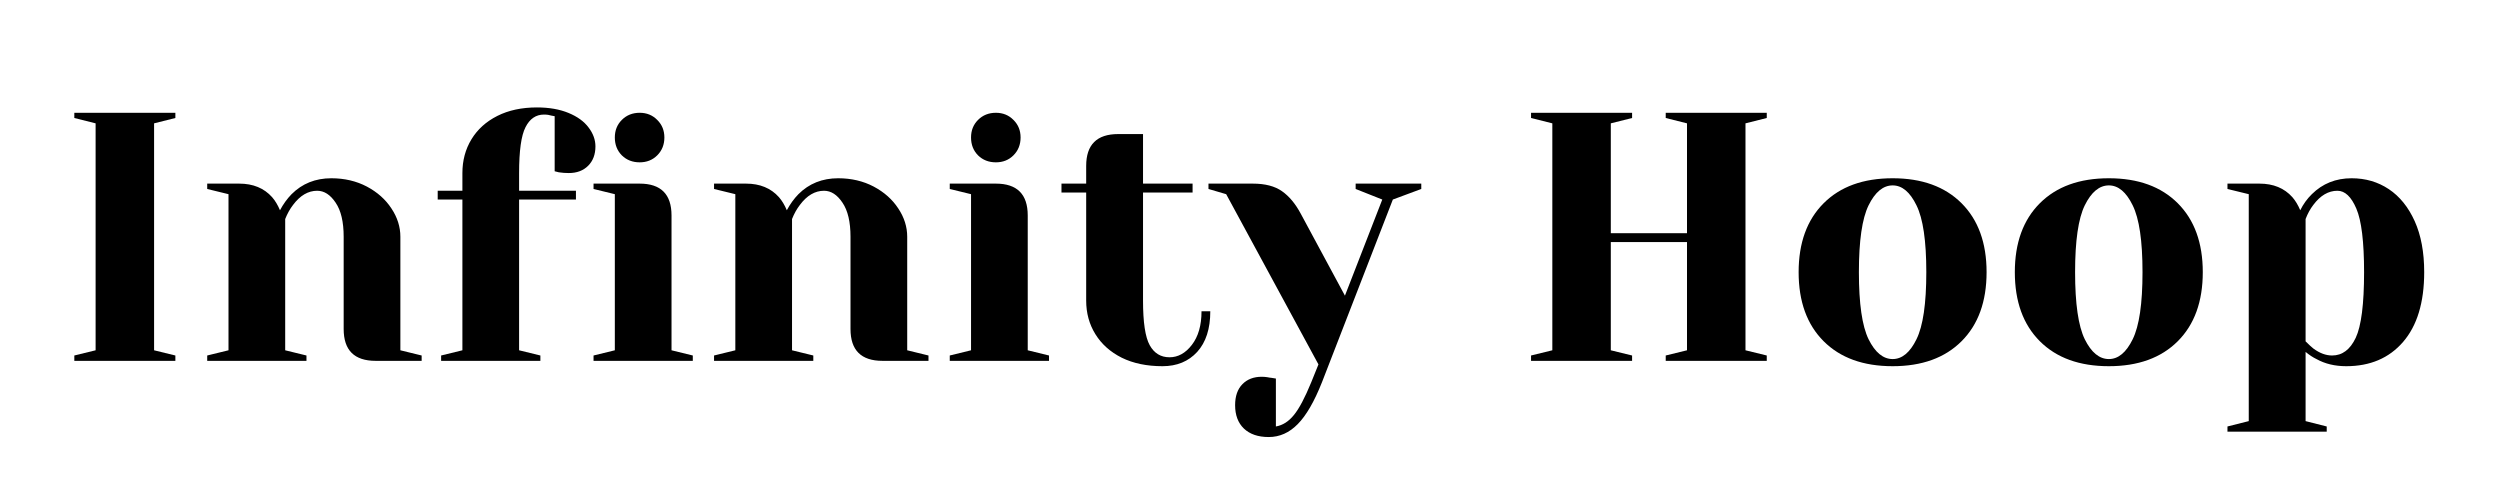
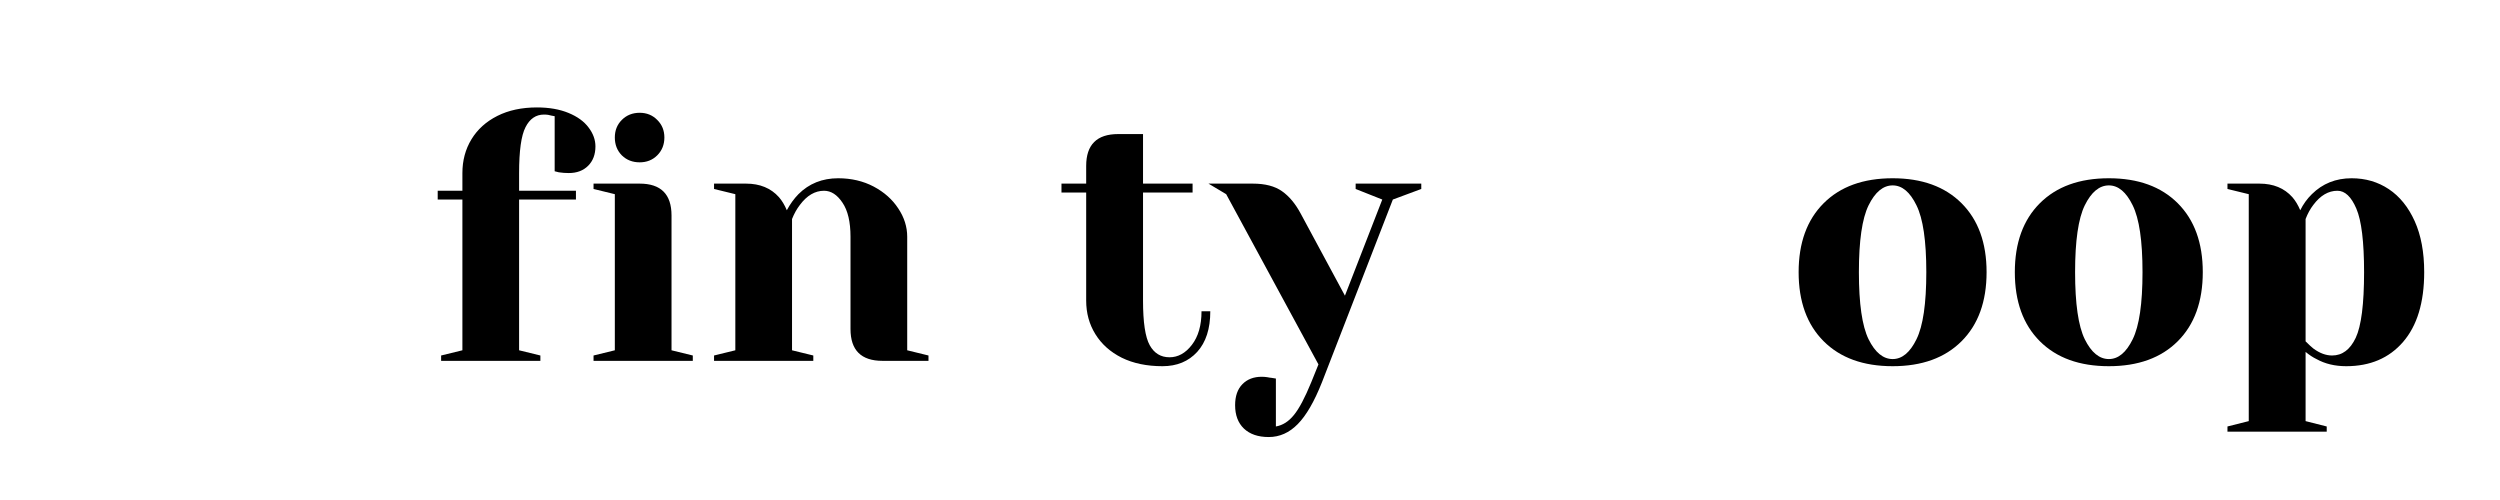
<svg xmlns="http://www.w3.org/2000/svg" width="350" zoomAndPan="magnify" viewBox="0 0 262.5 52.5" height="70" preserveAspectRatio="xMidYMid meet" version="1.0">
  <defs>
    <g />
  </defs>
  <g fill="#000000" fill-opacity="1">
    <g transform="translate(5.945, 37.889)">
      <g>
-         <path d="M 1.859 0 L 1.859 -0.562 L 4.094 -1.109 L 4.094 -24.938 L 1.859 -25.5 L 1.859 -26.047 L 12.469 -26.047 L 12.469 -25.5 L 10.234 -24.938 L 10.234 -1.109 L 12.469 -0.562 L 12.469 0 Z M 1.859 0 " />
-       </g>
+         </g>
    </g>
  </g>
  <g fill="#000000" fill-opacity="1">
    <g transform="translate(20.273, 37.889)">
      <g>
-         <path d="M 1.484 -0.562 L 3.719 -1.109 L 3.719 -17.5 L 1.484 -18.047 L 1.484 -18.609 L 4.844 -18.609 C 6.301 -18.609 7.453 -18.133 8.297 -17.188 C 8.617 -16.82 8.895 -16.363 9.125 -15.812 C 9.469 -16.457 9.875 -17.02 10.344 -17.5 C 11.457 -18.613 12.848 -19.172 14.516 -19.172 C 15.898 -19.172 17.145 -18.879 18.25 -18.297 C 19.352 -17.711 20.211 -16.945 20.828 -16 C 21.453 -15.062 21.766 -14.07 21.766 -13.031 L 21.766 -1.109 L 24 -0.562 L 24 0 L 19.172 0 C 16.93 0 15.812 -1.113 15.812 -3.344 L 15.812 -13.031 C 15.812 -14.594 15.531 -15.785 14.969 -16.609 C 14.414 -17.441 13.77 -17.859 13.031 -17.859 C 12.082 -17.859 11.238 -17.363 10.5 -16.375 C 10.176 -15.957 9.898 -15.461 9.672 -14.891 L 9.672 -1.109 L 11.906 -0.562 L 11.906 0 L 1.484 0 Z M 1.484 -0.562 " />
-       </g>
+         </g>
    </g>
  </g>
  <g fill="#000000" fill-opacity="1">
    <g transform="translate(45.021, 37.889)">
      <g>
        <path d="M 1.297 -0.562 L 3.531 -1.109 L 3.531 -16.938 L 0.938 -16.938 L 0.938 -17.859 L 3.531 -17.859 L 3.531 -19.719 C 3.531 -21.039 3.848 -22.223 4.484 -23.266 C 5.117 -24.305 6.023 -25.125 7.203 -25.719 C 8.379 -26.312 9.766 -26.609 11.359 -26.609 C 12.641 -26.609 13.742 -26.414 14.672 -26.031 C 15.609 -25.645 16.312 -25.133 16.781 -24.5 C 17.258 -23.875 17.5 -23.211 17.5 -22.516 C 17.5 -21.672 17.242 -20.992 16.734 -20.484 C 16.223 -19.973 15.547 -19.719 14.703 -19.719 C 14.359 -19.719 14.008 -19.742 13.656 -19.797 L 13.219 -19.906 L 13.219 -25.688 L 12.875 -25.75 C 12.781 -25.781 12.672 -25.805 12.547 -25.828 C 12.422 -25.848 12.27 -25.859 12.094 -25.859 C 11.25 -25.859 10.602 -25.414 10.156 -24.531 C 9.707 -23.656 9.484 -22.051 9.484 -19.719 L 9.484 -17.859 L 15.453 -17.859 L 15.453 -16.938 L 9.484 -16.938 L 9.484 -1.109 L 11.719 -0.562 L 11.719 0 L 1.297 0 Z M 1.297 -0.562 " />
      </g>
    </g>
  </g>
  <g fill="#000000" fill-opacity="1">
    <g transform="translate(60.838, 37.889)">
      <g>
        <path d="M 1.484 -0.562 L 3.719 -1.109 L 3.719 -17.5 L 1.484 -18.047 L 1.484 -18.609 L 6.328 -18.609 C 8.555 -18.609 9.672 -17.492 9.672 -15.266 L 9.672 -1.109 L 11.906 -0.562 L 11.906 0 L 1.484 0 Z M 6.328 -20.844 C 5.578 -20.844 4.953 -21.086 4.453 -21.578 C 3.961 -22.078 3.719 -22.703 3.719 -23.453 C 3.719 -24.191 3.961 -24.805 4.453 -25.297 C 4.953 -25.797 5.578 -26.047 6.328 -26.047 C 7.066 -26.047 7.68 -25.797 8.172 -25.297 C 8.672 -24.805 8.922 -24.191 8.922 -23.453 C 8.922 -22.703 8.672 -22.078 8.172 -21.578 C 7.68 -21.086 7.066 -20.844 6.328 -20.844 Z M 6.328 -20.844 " />
      </g>
    </g>
  </g>
  <g fill="#000000" fill-opacity="1">
    <g transform="translate(73.491, 37.889)">
      <g>
        <path d="M 1.484 -0.562 L 3.719 -1.109 L 3.719 -17.5 L 1.484 -18.047 L 1.484 -18.609 L 4.844 -18.609 C 6.301 -18.609 7.453 -18.133 8.297 -17.188 C 8.617 -16.82 8.895 -16.363 9.125 -15.812 C 9.469 -16.457 9.875 -17.02 10.344 -17.5 C 11.457 -18.613 12.848 -19.172 14.516 -19.172 C 15.898 -19.172 17.145 -18.879 18.25 -18.297 C 19.352 -17.711 20.211 -16.945 20.828 -16 C 21.453 -15.062 21.766 -14.07 21.766 -13.031 L 21.766 -1.109 L 24 -0.562 L 24 0 L 19.172 0 C 16.93 0 15.812 -1.113 15.812 -3.344 L 15.812 -13.031 C 15.812 -14.594 15.531 -15.785 14.969 -16.609 C 14.414 -17.441 13.77 -17.859 13.031 -17.859 C 12.082 -17.859 11.238 -17.363 10.5 -16.375 C 10.176 -15.957 9.898 -15.461 9.672 -14.891 L 9.672 -1.109 L 11.906 -0.562 L 11.906 0 L 1.484 0 Z M 1.484 -0.562 " />
      </g>
    </g>
  </g>
  <g fill="#000000" fill-opacity="1">
    <g transform="translate(98.24, 37.889)">
      <g>
-         <path d="M 1.484 -0.562 L 3.719 -1.109 L 3.719 -17.5 L 1.484 -18.047 L 1.484 -18.609 L 6.328 -18.609 C 8.555 -18.609 9.672 -17.492 9.672 -15.266 L 9.672 -1.109 L 11.906 -0.562 L 11.906 0 L 1.484 0 Z M 6.328 -20.844 C 5.578 -20.844 4.953 -21.086 4.453 -21.578 C 3.961 -22.078 3.719 -22.703 3.719 -23.453 C 3.719 -24.191 3.961 -24.805 4.453 -25.297 C 4.953 -25.797 5.578 -26.047 6.328 -26.047 C 7.066 -26.047 7.68 -25.797 8.172 -25.297 C 8.672 -24.805 8.922 -24.191 8.922 -23.453 C 8.922 -22.703 8.672 -22.078 8.172 -21.578 C 7.68 -21.086 7.066 -20.844 6.328 -20.844 Z M 6.328 -20.844 " />
-       </g>
+         </g>
    </g>
  </g>
  <g fill="#000000" fill-opacity="1">
    <g transform="translate(110.893, 37.889)">
      <g>
        <path d="M 11.172 0.562 C 9.523 0.562 8.098 0.266 6.891 -0.328 C 5.691 -0.93 4.77 -1.754 4.125 -2.797 C 3.477 -3.836 3.156 -5.016 3.156 -6.328 L 3.156 -17.672 L 0.562 -17.672 L 0.562 -18.609 L 3.156 -18.609 L 3.156 -20.469 C 3.156 -22.695 4.273 -23.812 6.516 -23.812 L 9.125 -23.812 L 9.125 -18.609 L 14.328 -18.609 L 14.328 -17.672 L 9.125 -17.672 L 9.125 -6.328 C 9.125 -4.047 9.359 -2.484 9.828 -1.641 C 10.297 -0.797 10.988 -0.375 11.906 -0.375 C 12.801 -0.375 13.582 -0.805 14.25 -1.672 C 14.926 -2.547 15.266 -3.723 15.266 -5.203 L 16.188 -5.203 C 16.188 -3.367 15.727 -1.945 14.812 -0.938 C 13.895 0.062 12.68 0.562 11.172 0.562 Z M 11.172 0.562 " />
      </g>
    </g>
  </g>
  <g fill="#000000" fill-opacity="1">
    <g transform="translate(127.64, 37.889)">
      <g>
-         <path d="M 5.578 8 C 4.461 8 3.594 7.703 2.969 7.109 C 2.352 6.516 2.047 5.695 2.047 4.656 C 2.047 3.707 2.301 2.973 2.812 2.453 C 3.32 1.93 4 1.672 4.844 1.672 C 5.039 1.672 5.238 1.688 5.438 1.719 C 5.633 1.758 5.77 1.781 5.844 1.781 L 6.328 1.859 L 6.328 6.891 C 7.047 6.766 7.676 6.363 8.219 5.688 C 8.77 5.02 9.379 3.867 10.047 2.234 L 10.797 0.375 L 1.109 -17.5 L -0.75 -18.047 L -0.75 -18.609 L 3.906 -18.609 C 5.195 -18.609 6.219 -18.344 6.969 -17.812 C 7.727 -17.281 8.383 -16.492 8.938 -15.453 L 13.578 -6.844 L 17.5 -16.938 L 14.703 -18.047 L 14.703 -18.609 L 21.594 -18.609 L 21.594 -18.047 L 18.609 -16.938 L 11.172 2.234 C 10.367 4.266 9.52 5.734 8.625 6.641 C 7.738 7.547 6.723 8 5.578 8 Z M 5.578 8 " />
+         <path d="M 5.578 8 C 4.461 8 3.594 7.703 2.969 7.109 C 2.352 6.516 2.047 5.695 2.047 4.656 C 2.047 3.707 2.301 2.973 2.812 2.453 C 3.32 1.93 4 1.672 4.844 1.672 C 5.039 1.672 5.238 1.688 5.438 1.719 C 5.633 1.758 5.77 1.781 5.844 1.781 L 6.328 1.859 L 6.328 6.891 C 7.047 6.766 7.676 6.363 8.219 5.688 C 8.77 5.02 9.379 3.867 10.047 2.234 L 10.797 0.375 L 1.109 -17.5 L -0.75 -18.609 L 3.906 -18.609 C 5.195 -18.609 6.219 -18.344 6.969 -17.812 C 7.727 -17.281 8.383 -16.492 8.938 -15.453 L 13.578 -6.844 L 17.5 -16.938 L 14.703 -18.047 L 14.703 -18.609 L 21.594 -18.609 L 21.594 -18.047 L 18.609 -16.938 L 11.172 2.234 C 10.367 4.266 9.52 5.734 8.625 6.641 C 7.738 7.547 6.723 8 5.578 8 Z M 5.578 8 " />
      </g>
    </g>
  </g>
  <g fill="#000000" fill-opacity="1">
    <g transform="translate(148.481, 37.889)">
      <g />
    </g>
  </g>
  <g fill="#000000" fill-opacity="1">
    <g transform="translate(158.901, 37.889)">
      <g>
-         <path d="M 1.859 0 L 1.859 -0.562 L 4.094 -1.109 L 4.094 -24.938 L 1.859 -25.5 L 1.859 -26.047 L 12.469 -26.047 L 12.469 -25.5 L 10.234 -24.938 L 10.234 -13.406 L 18.234 -13.406 L 18.234 -24.938 L 16 -25.5 L 16 -26.047 L 26.609 -26.047 L 26.609 -25.5 L 24.375 -24.938 L 24.375 -1.109 L 26.609 -0.562 L 26.609 0 L 16 0 L 16 -0.562 L 18.234 -1.109 L 18.234 -12.469 L 10.234 -12.469 L 10.234 -1.109 L 12.469 -0.562 L 12.469 0 Z M 1.859 0 " />
-       </g>
+         </g>
    </g>
  </g>
  <g fill="#000000" fill-opacity="1">
    <g transform="translate(187.372, 37.889)">
      <g>
        <path d="M 11.359 0.562 C 8.273 0.562 5.859 -0.312 4.109 -2.062 C 2.359 -3.812 1.484 -6.227 1.484 -9.312 C 1.484 -12.383 2.359 -14.797 4.109 -16.547 C 5.859 -18.297 8.273 -19.172 11.359 -19.172 C 14.43 -19.172 16.844 -18.297 18.594 -16.547 C 20.344 -14.797 21.219 -12.383 21.219 -9.312 C 21.219 -6.227 20.344 -3.812 18.594 -2.062 C 16.844 -0.312 14.43 0.562 11.359 0.562 Z M 11.359 -0.188 C 12.348 -0.188 13.18 -0.879 13.859 -2.266 C 14.547 -3.66 14.891 -6.008 14.891 -9.312 C 14.891 -12.602 14.547 -14.941 13.859 -16.328 C 13.18 -17.723 12.348 -18.422 11.359 -18.422 C 10.359 -18.422 9.516 -17.723 8.828 -16.328 C 8.148 -14.941 7.812 -12.602 7.812 -9.312 C 7.812 -6.008 8.148 -3.66 8.828 -2.266 C 9.516 -0.879 10.359 -0.188 11.359 -0.188 Z M 11.359 -0.188 " />
      </g>
    </g>
  </g>
  <g fill="#000000" fill-opacity="1">
    <g transform="translate(210.073, 37.889)">
      <g>
        <path d="M 11.359 0.562 C 8.273 0.562 5.859 -0.312 4.109 -2.062 C 2.359 -3.812 1.484 -6.227 1.484 -9.312 C 1.484 -12.383 2.359 -14.797 4.109 -16.547 C 5.859 -18.297 8.273 -19.172 11.359 -19.172 C 14.43 -19.172 16.844 -18.297 18.594 -16.547 C 20.344 -14.797 21.219 -12.383 21.219 -9.312 C 21.219 -6.227 20.344 -3.812 18.594 -2.062 C 16.844 -0.312 14.43 0.562 11.359 0.562 Z M 11.359 -0.188 C 12.348 -0.188 13.18 -0.879 13.859 -2.266 C 14.547 -3.66 14.891 -6.008 14.891 -9.312 C 14.891 -12.602 14.547 -14.941 13.859 -16.328 C 13.18 -17.723 12.348 -18.422 11.359 -18.422 C 10.359 -18.422 9.516 -17.723 8.828 -16.328 C 8.148 -14.941 7.812 -12.602 7.812 -9.312 C 7.812 -6.008 8.148 -3.66 8.828 -2.266 C 9.516 -0.879 10.359 -0.188 11.359 -0.188 Z M 11.359 -0.188 " />
      </g>
    </g>
  </g>
  <g fill="#000000" fill-opacity="1">
    <g transform="translate(232.775, 37.889)">
      <g>
        <path d="M 1.109 6.891 L 3.344 6.328 L 3.344 -17.5 L 1.109 -18.047 L 1.109 -18.609 L 4.469 -18.609 C 5.926 -18.609 7.078 -18.133 7.922 -17.188 C 8.242 -16.82 8.52 -16.363 8.75 -15.812 C 9.07 -16.457 9.477 -17.02 9.969 -17.5 C 11.094 -18.613 12.484 -19.172 14.141 -19.172 C 15.609 -19.172 16.91 -18.789 18.047 -18.031 C 19.191 -17.27 20.098 -16.148 20.766 -14.672 C 21.43 -13.203 21.766 -11.414 21.766 -9.312 C 21.766 -6.133 21.023 -3.691 19.547 -1.984 C 18.078 -0.285 16.086 0.562 13.578 0.562 C 12.391 0.562 11.348 0.312 10.453 -0.188 C 10.086 -0.363 9.707 -0.613 9.312 -0.938 L 9.312 6.328 L 11.531 6.891 L 11.531 7.438 L 1.109 7.438 Z M 12.094 -0.562 C 13.164 -0.562 13.992 -1.18 14.578 -2.422 C 15.16 -3.66 15.453 -5.957 15.453 -9.312 C 15.453 -12.508 15.18 -14.734 14.641 -15.984 C 14.109 -17.234 13.445 -17.859 12.656 -17.859 C 11.707 -17.859 10.863 -17.363 10.125 -16.375 C 9.801 -15.957 9.531 -15.461 9.312 -14.891 L 9.312 -2.047 C 9.656 -1.703 9.926 -1.453 10.125 -1.297 C 10.789 -0.805 11.445 -0.562 12.094 -0.562 Z M 12.094 -0.562 " />
      </g>
    </g>
  </g>
</svg>